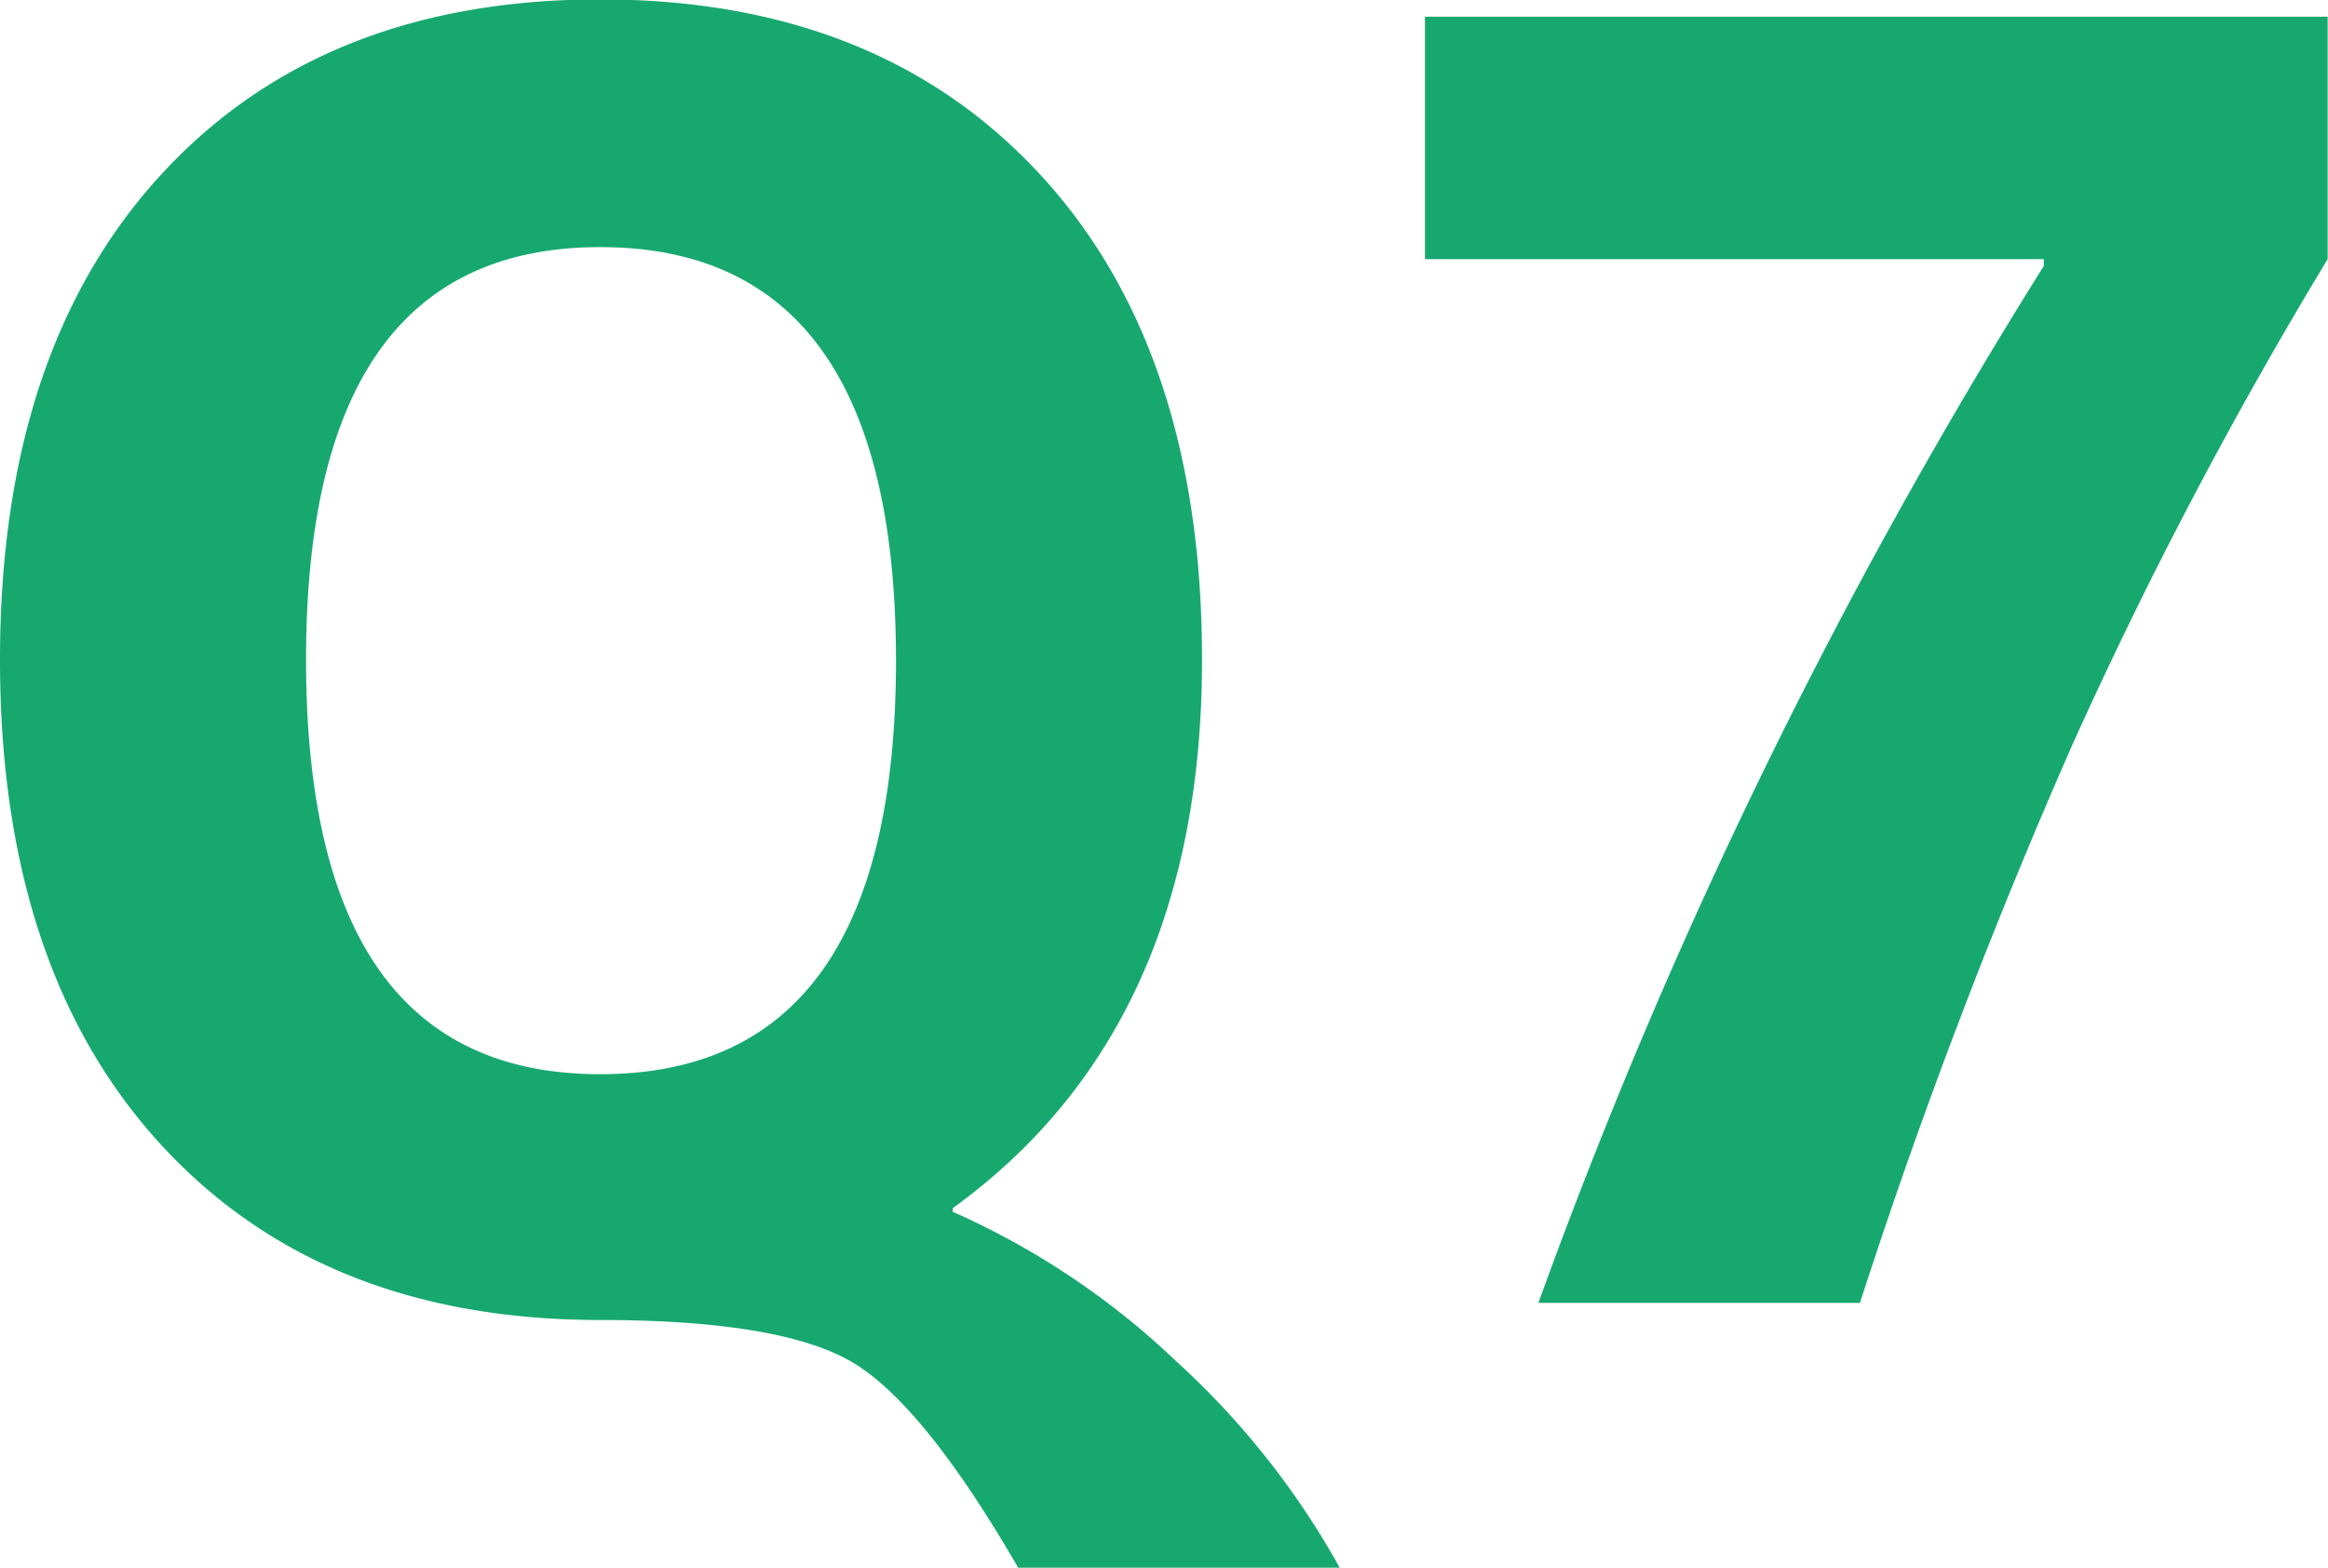
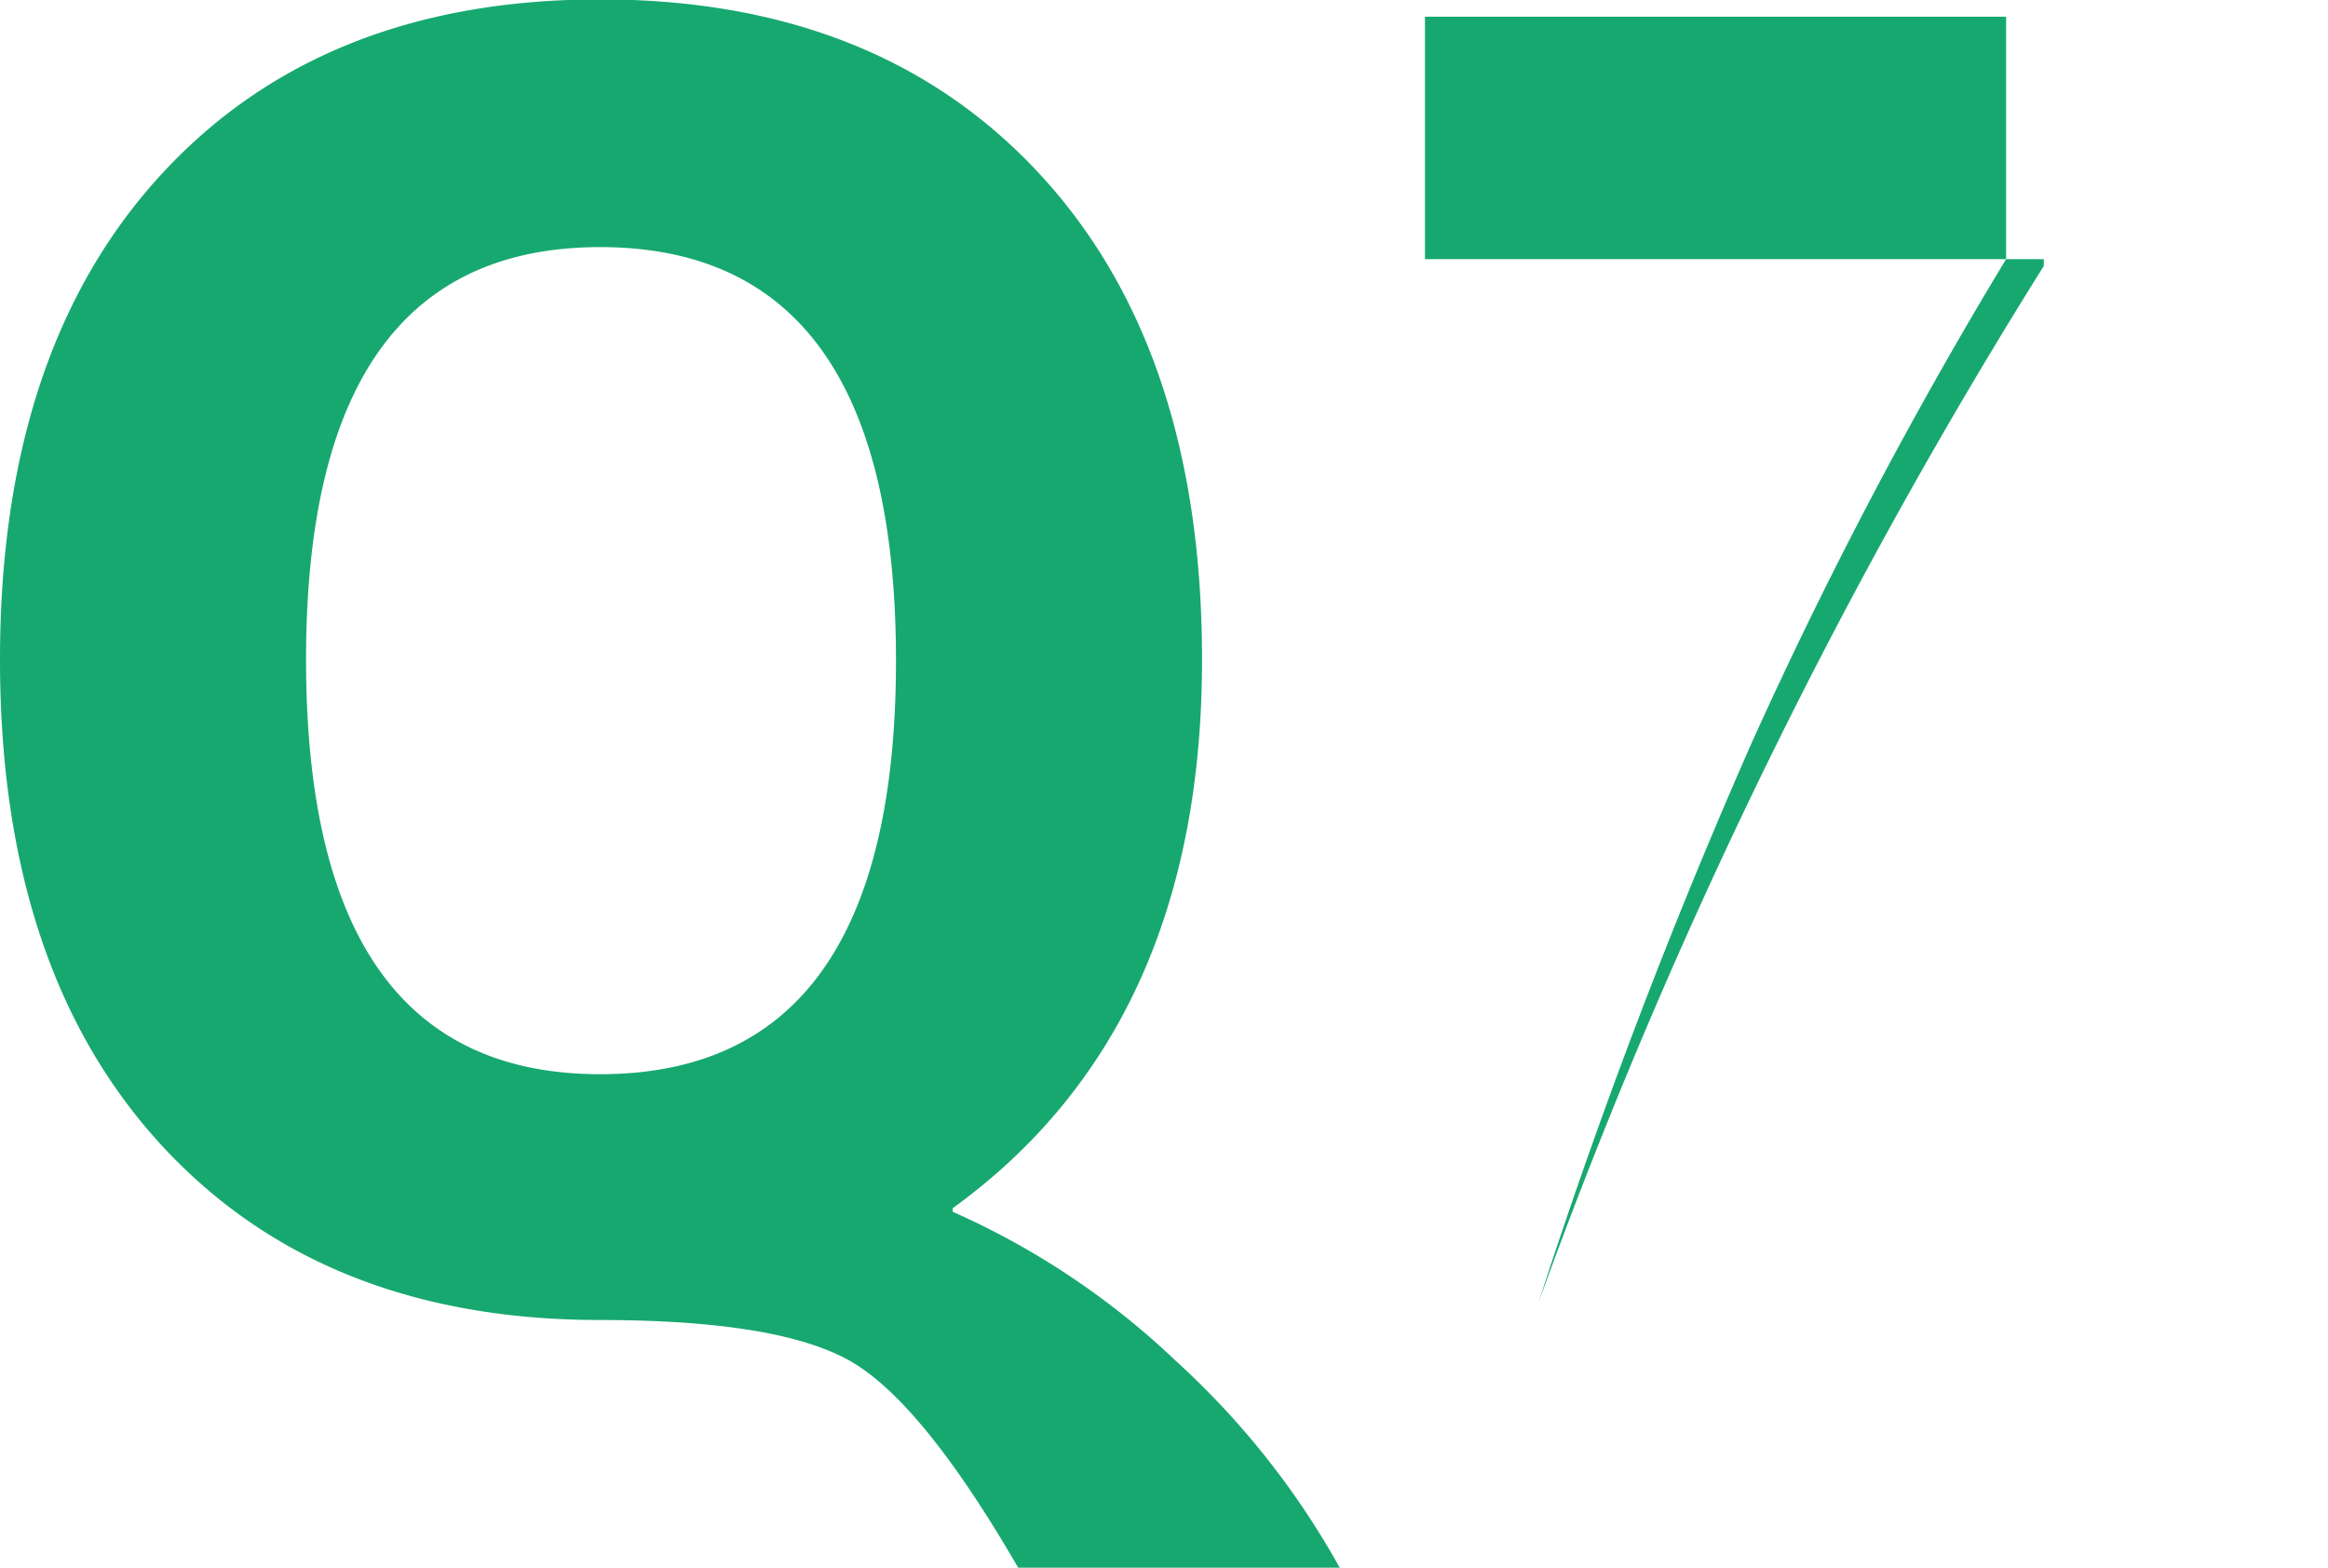
<svg xmlns="http://www.w3.org/2000/svg" width="66.1" height="44.531" viewBox="0 0 66.1 44.531">
  <defs>
    <style>
      .cls-1 {
        fill: #17a870;
        fill-rule: evenodd;
      }
    </style>
  </defs>
-   <path id="img_number_Q7.svg" data-name="img/number_Q7.svg" class="cls-1" d="M2145.28,642.948q0,11.744-8.4,11.743-8.34,0-8.35-11.743t8.35-11.743Q2145.28,631.205,2145.28,642.948Zm-1.24,19.922q2.025,1.2,4.71,5.835h9.13a23.081,23.081,0,0,0-4.64-5.86,22.262,22.262,0,0,0-6.35-4.248v-0.1q7.08-5.127,7.08-15.576,0-8.79-4.59-13.77t-12.5-4.98q-7.9,0-12.47,4.98t-4.57,13.77q0,8.789,4.57,13.769t12.47,4.981Q2142.01,661.674,2144.04,662.87Zm16.26-31.323h17.57v0.195a154.092,154.092,0,0,0-14.35,29.443h9.13a166.665,166.665,0,0,1,6.03-15.845,128.824,128.824,0,0,1,7.25-13.793v-6.885H2160.3v6.885Z" transform="translate(-2119.84 -624.188)" />
+   <path id="img_number_Q7.svg" data-name="img/number_Q7.svg" class="cls-1" d="M2145.28,642.948q0,11.744-8.4,11.743-8.34,0-8.35-11.743t8.35-11.743Q2145.28,631.205,2145.28,642.948Zm-1.24,19.922q2.025,1.2,4.71,5.835h9.13a23.081,23.081,0,0,0-4.64-5.86,22.262,22.262,0,0,0-6.35-4.248v-0.1q7.08-5.127,7.08-15.576,0-8.79-4.59-13.77t-12.5-4.98q-7.9,0-12.47,4.98t-4.57,13.77q0,8.789,4.57,13.769t12.47,4.981Q2142.01,661.674,2144.04,662.87Zm16.26-31.323h17.57v0.195a154.092,154.092,0,0,0-14.35,29.443a166.665,166.665,0,0,1,6.03-15.845,128.824,128.824,0,0,1,7.25-13.793v-6.885H2160.3v6.885Z" transform="translate(-2119.84 -624.188)" />
</svg>